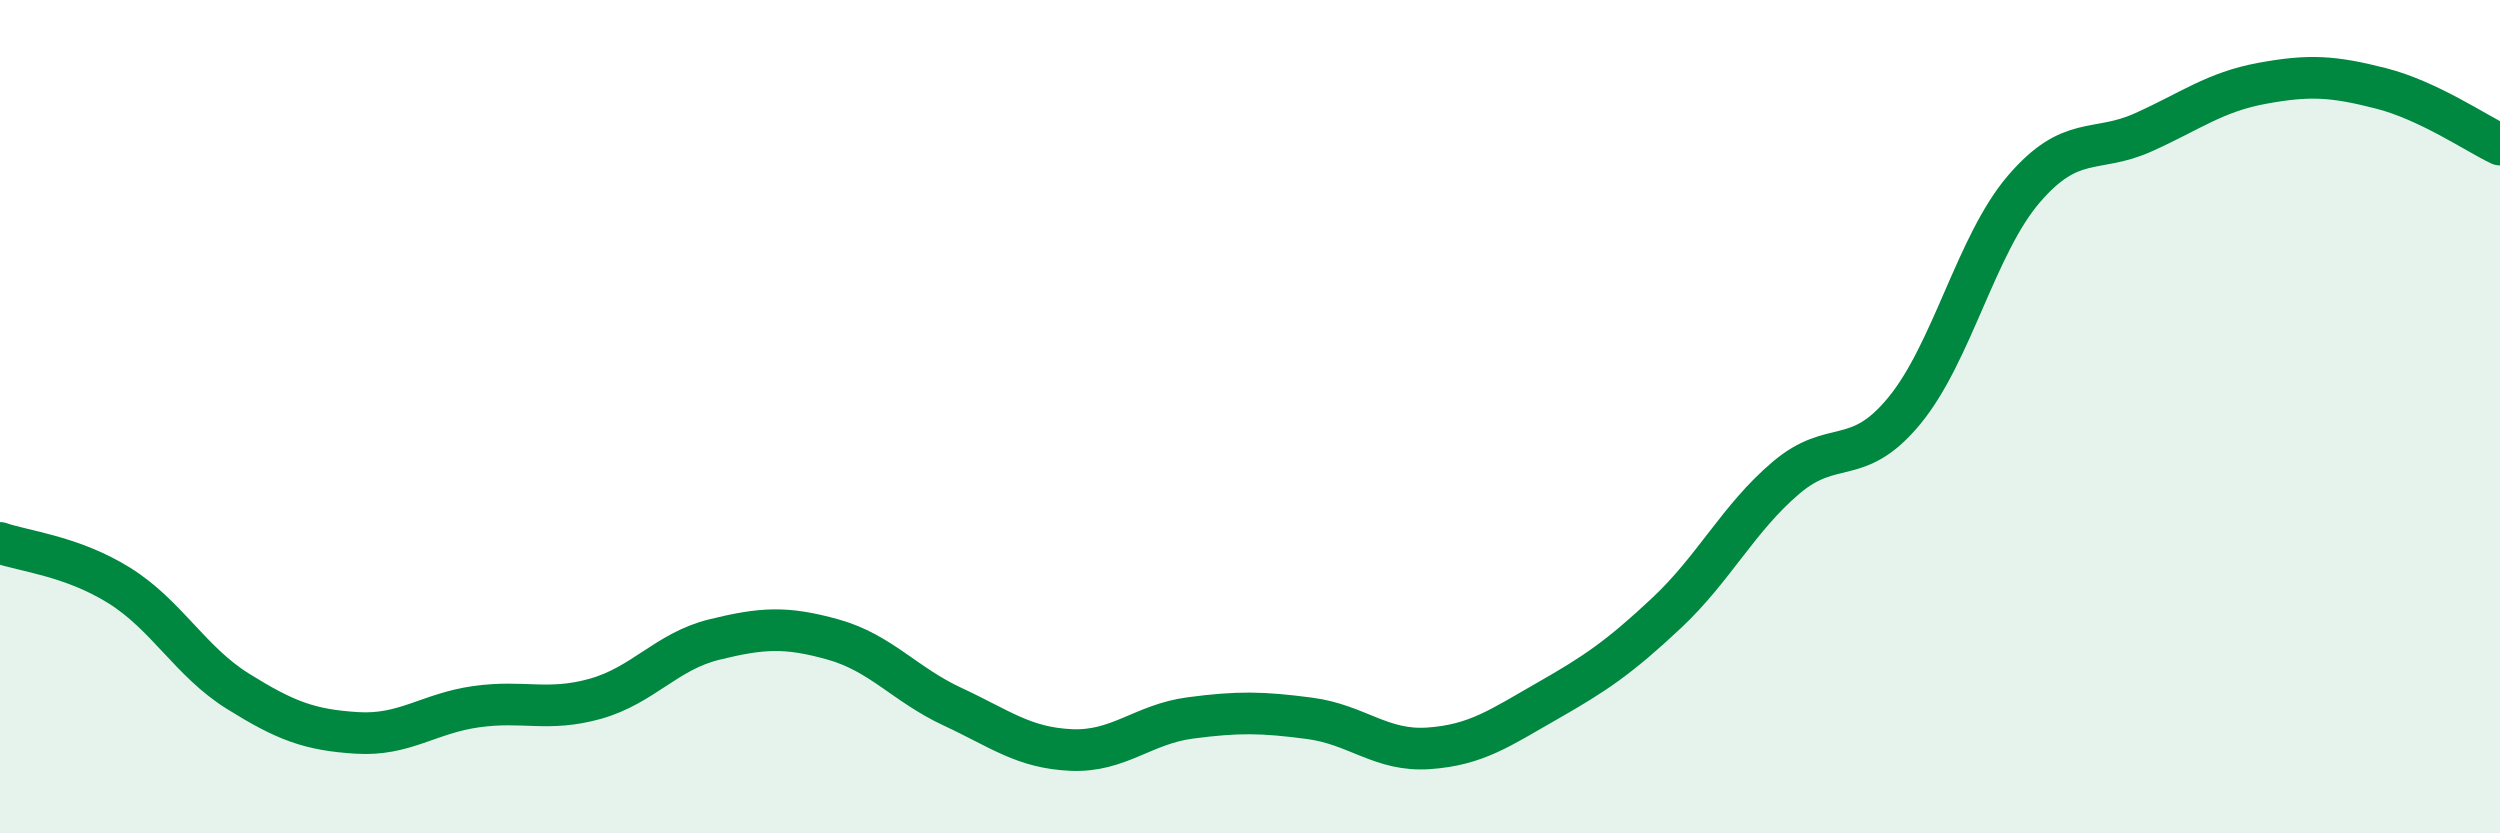
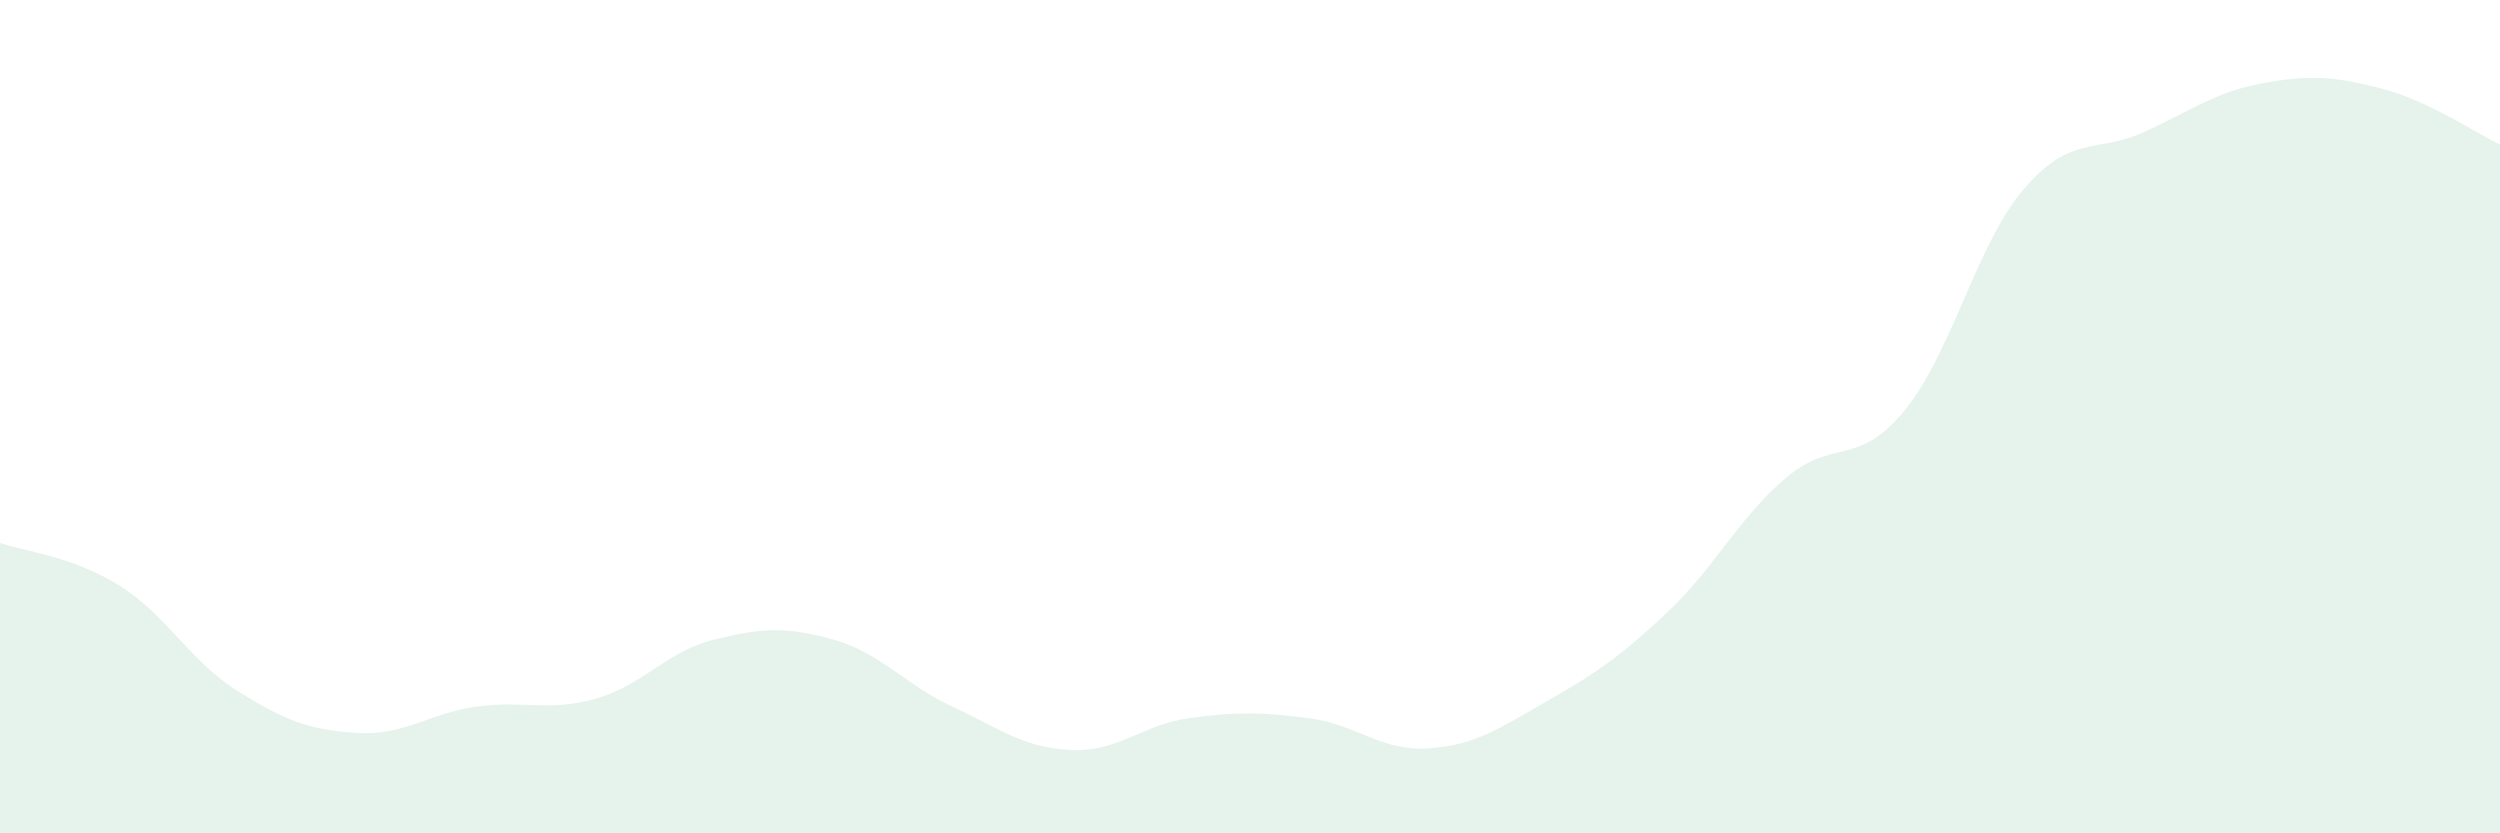
<svg xmlns="http://www.w3.org/2000/svg" width="60" height="20" viewBox="0 0 60 20">
  <path d="M 0,13.03 C 0.57,13.23 1.72,13.34 2.86,14.05 C 4,14.76 4.57,15.88 5.71,16.59 C 6.85,17.3 7.43,17.52 8.57,17.59 C 9.71,17.66 10.29,17.12 11.43,16.96 C 12.57,16.8 13.15,17.09 14.29,16.77 C 15.43,16.45 16,15.63 17.14,15.35 C 18.28,15.07 18.86,15.03 20,15.35 C 21.14,15.67 21.72,16.43 22.86,16.96 C 24,17.49 24.57,17.95 25.71,18 C 26.85,18.05 27.43,17.38 28.57,17.23 C 29.71,17.08 30.29,17.09 31.43,17.24 C 32.57,17.39 33.15,18.04 34.29,17.96 C 35.43,17.88 36,17.47 37.14,16.82 C 38.28,16.17 38.86,15.78 40,14.71 C 41.14,13.64 41.72,12.44 42.86,11.47 C 44,10.5 44.57,11.24 45.71,9.85 C 46.85,8.46 47.43,5.87 48.57,4.54 C 49.71,3.21 50.29,3.69 51.43,3.18 C 52.57,2.67 53.15,2.21 54.29,2 C 55.43,1.79 56,1.83 57.14,2.12 C 58.28,2.41 59.43,3.2 60,3.47L60 20L0 20Z" fill="#008740" opacity="0.1" stroke-linecap="round" stroke-linejoin="round" />
-   <path d="M 0,13.03 C 0.57,13.23 1.72,13.34 2.86,14.05 C 4,14.76 4.57,15.88 5.71,16.59 C 6.85,17.3 7.43,17.52 8.57,17.59 C 9.71,17.66 10.29,17.12 11.43,16.96 C 12.57,16.8 13.15,17.09 14.29,16.77 C 15.43,16.45 16,15.63 17.14,15.35 C 18.28,15.07 18.86,15.03 20,15.35 C 21.14,15.67 21.72,16.43 22.86,16.96 C 24,17.49 24.57,17.95 25.71,18 C 26.85,18.05 27.43,17.38 28.57,17.23 C 29.71,17.08 30.29,17.09 31.43,17.24 C 32.57,17.39 33.15,18.04 34.29,17.96 C 35.43,17.88 36,17.47 37.14,16.82 C 38.28,16.17 38.86,15.78 40,14.71 C 41.14,13.64 41.72,12.44 42.86,11.47 C 44,10.5 44.57,11.24 45.71,9.85 C 46.85,8.46 47.43,5.87 48.57,4.54 C 49.71,3.21 50.29,3.69 51.43,3.18 C 52.57,2.67 53.15,2.21 54.29,2 C 55.43,1.79 56,1.83 57.14,2.12 C 58.28,2.41 59.43,3.2 60,3.47" stroke="#008740" stroke-width="1" fill="none" stroke-linecap="round" stroke-linejoin="round" />
</svg>